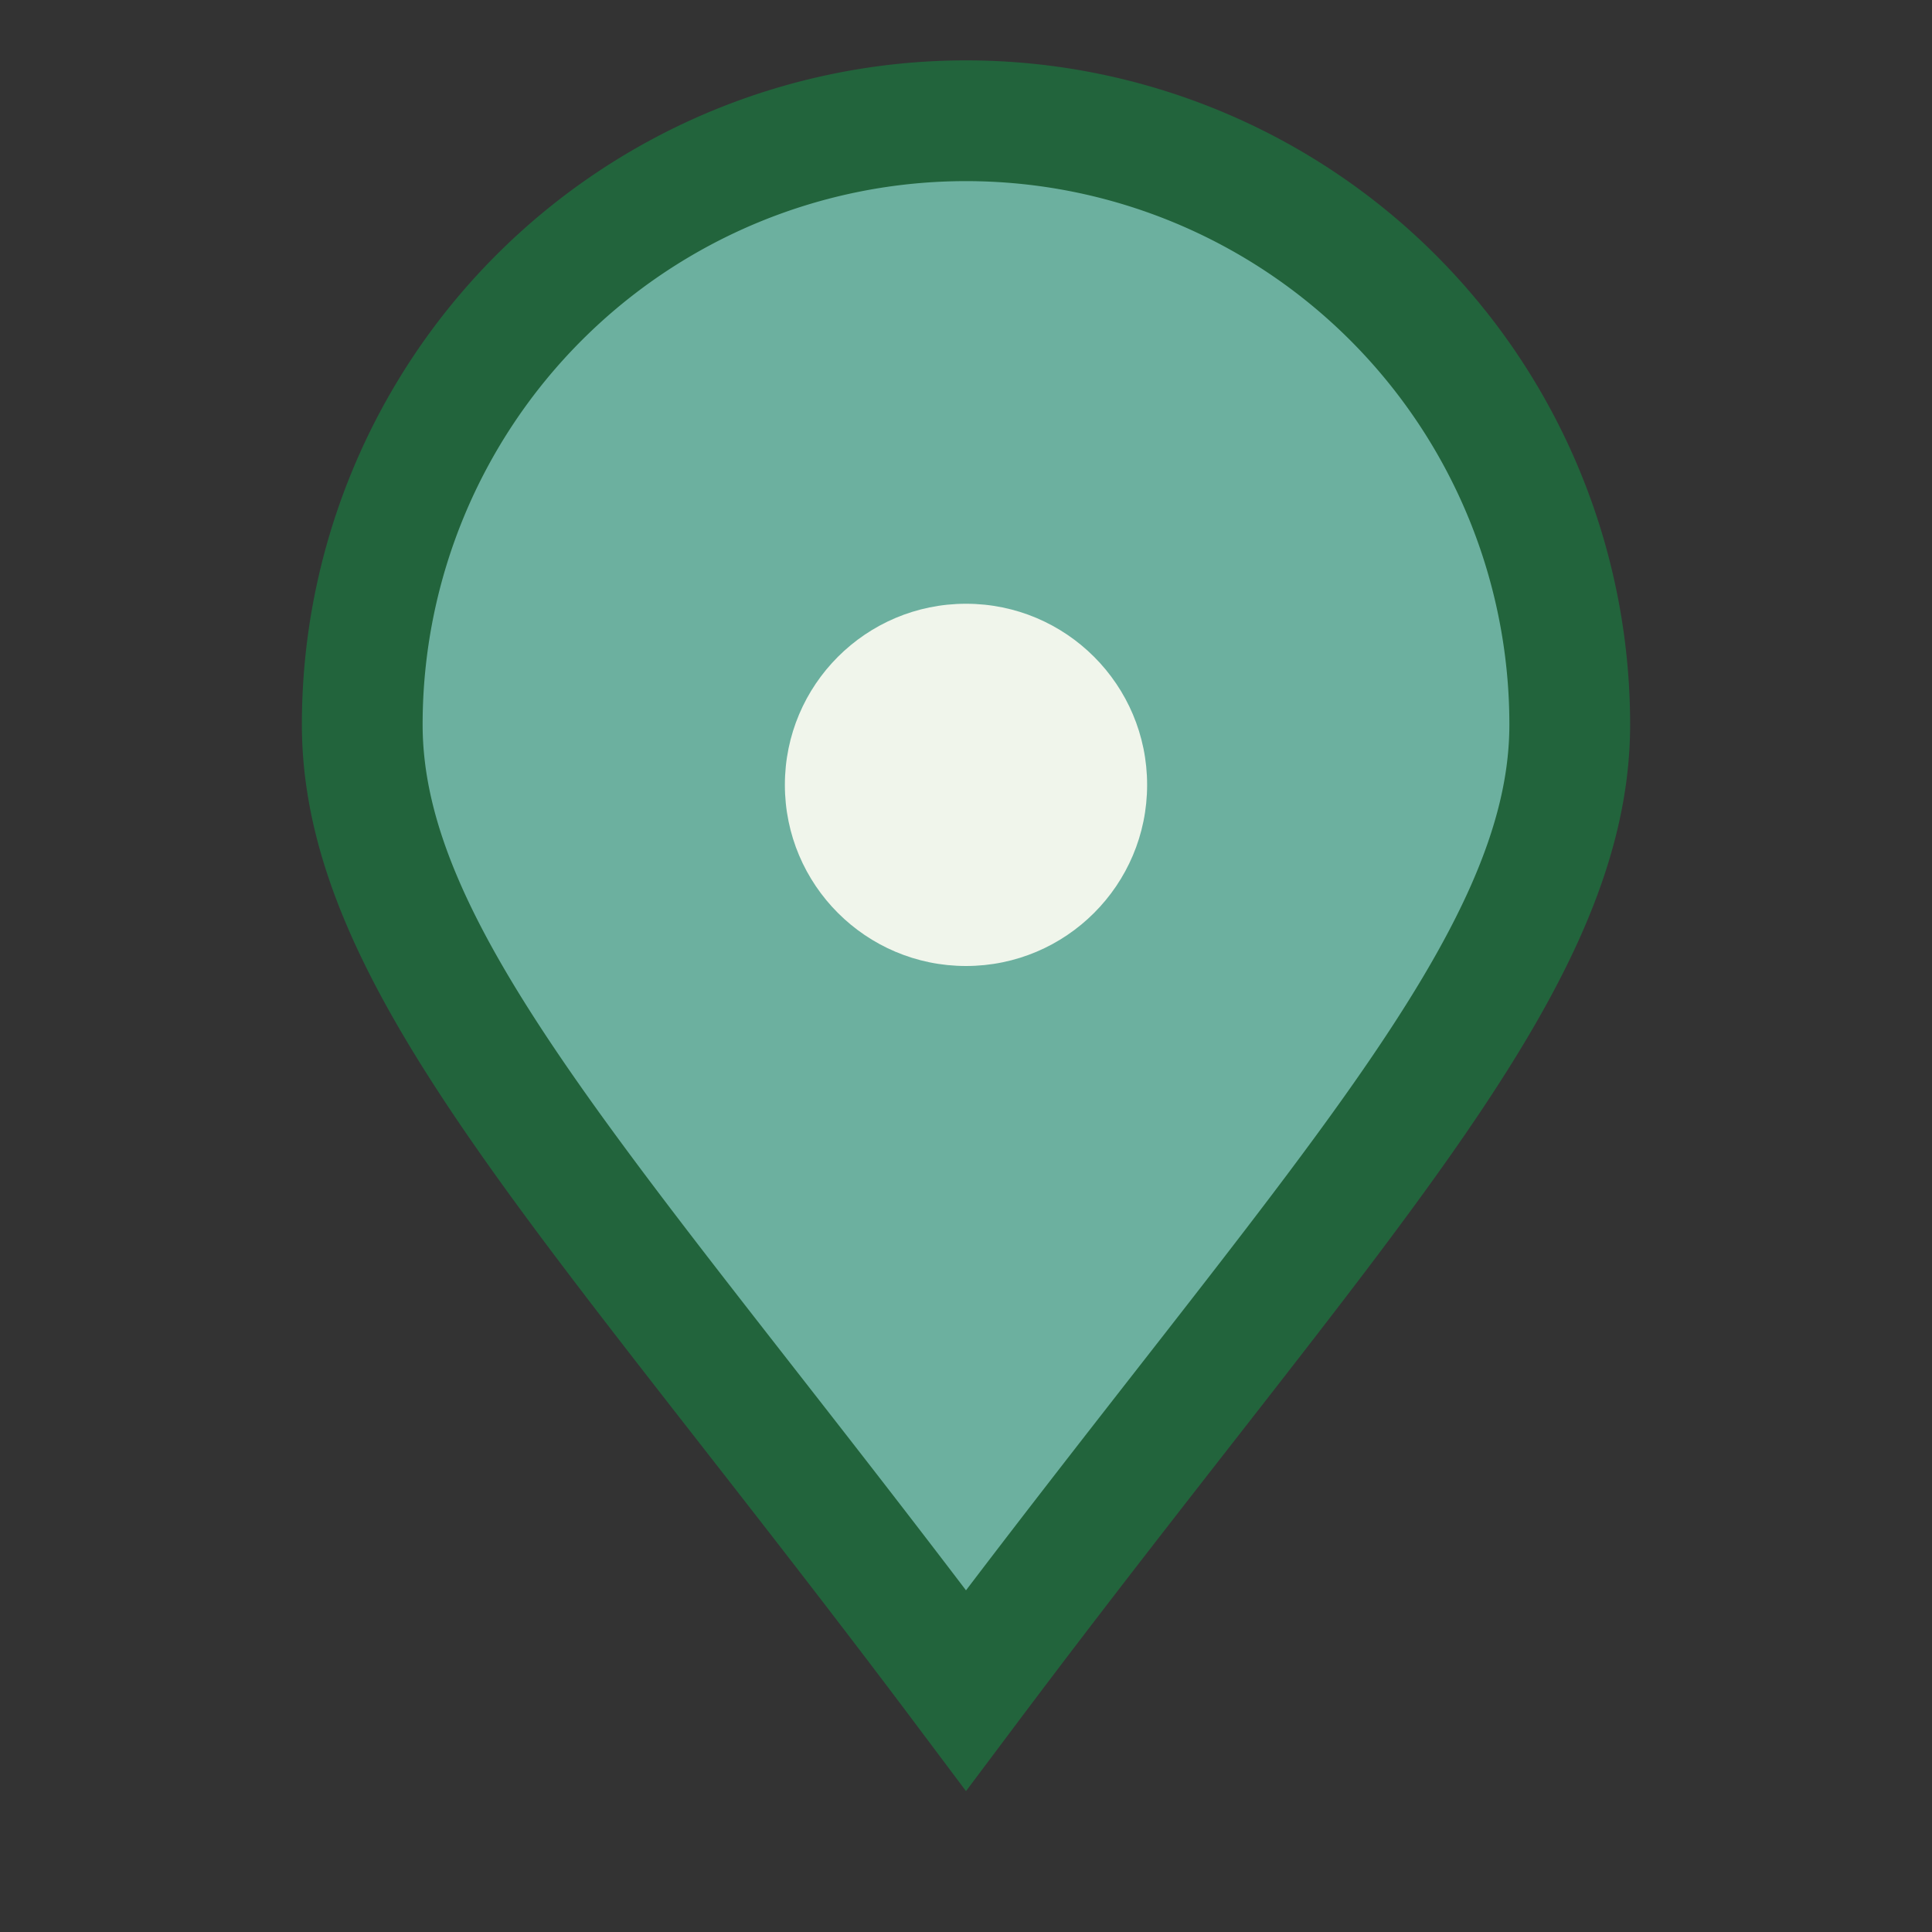
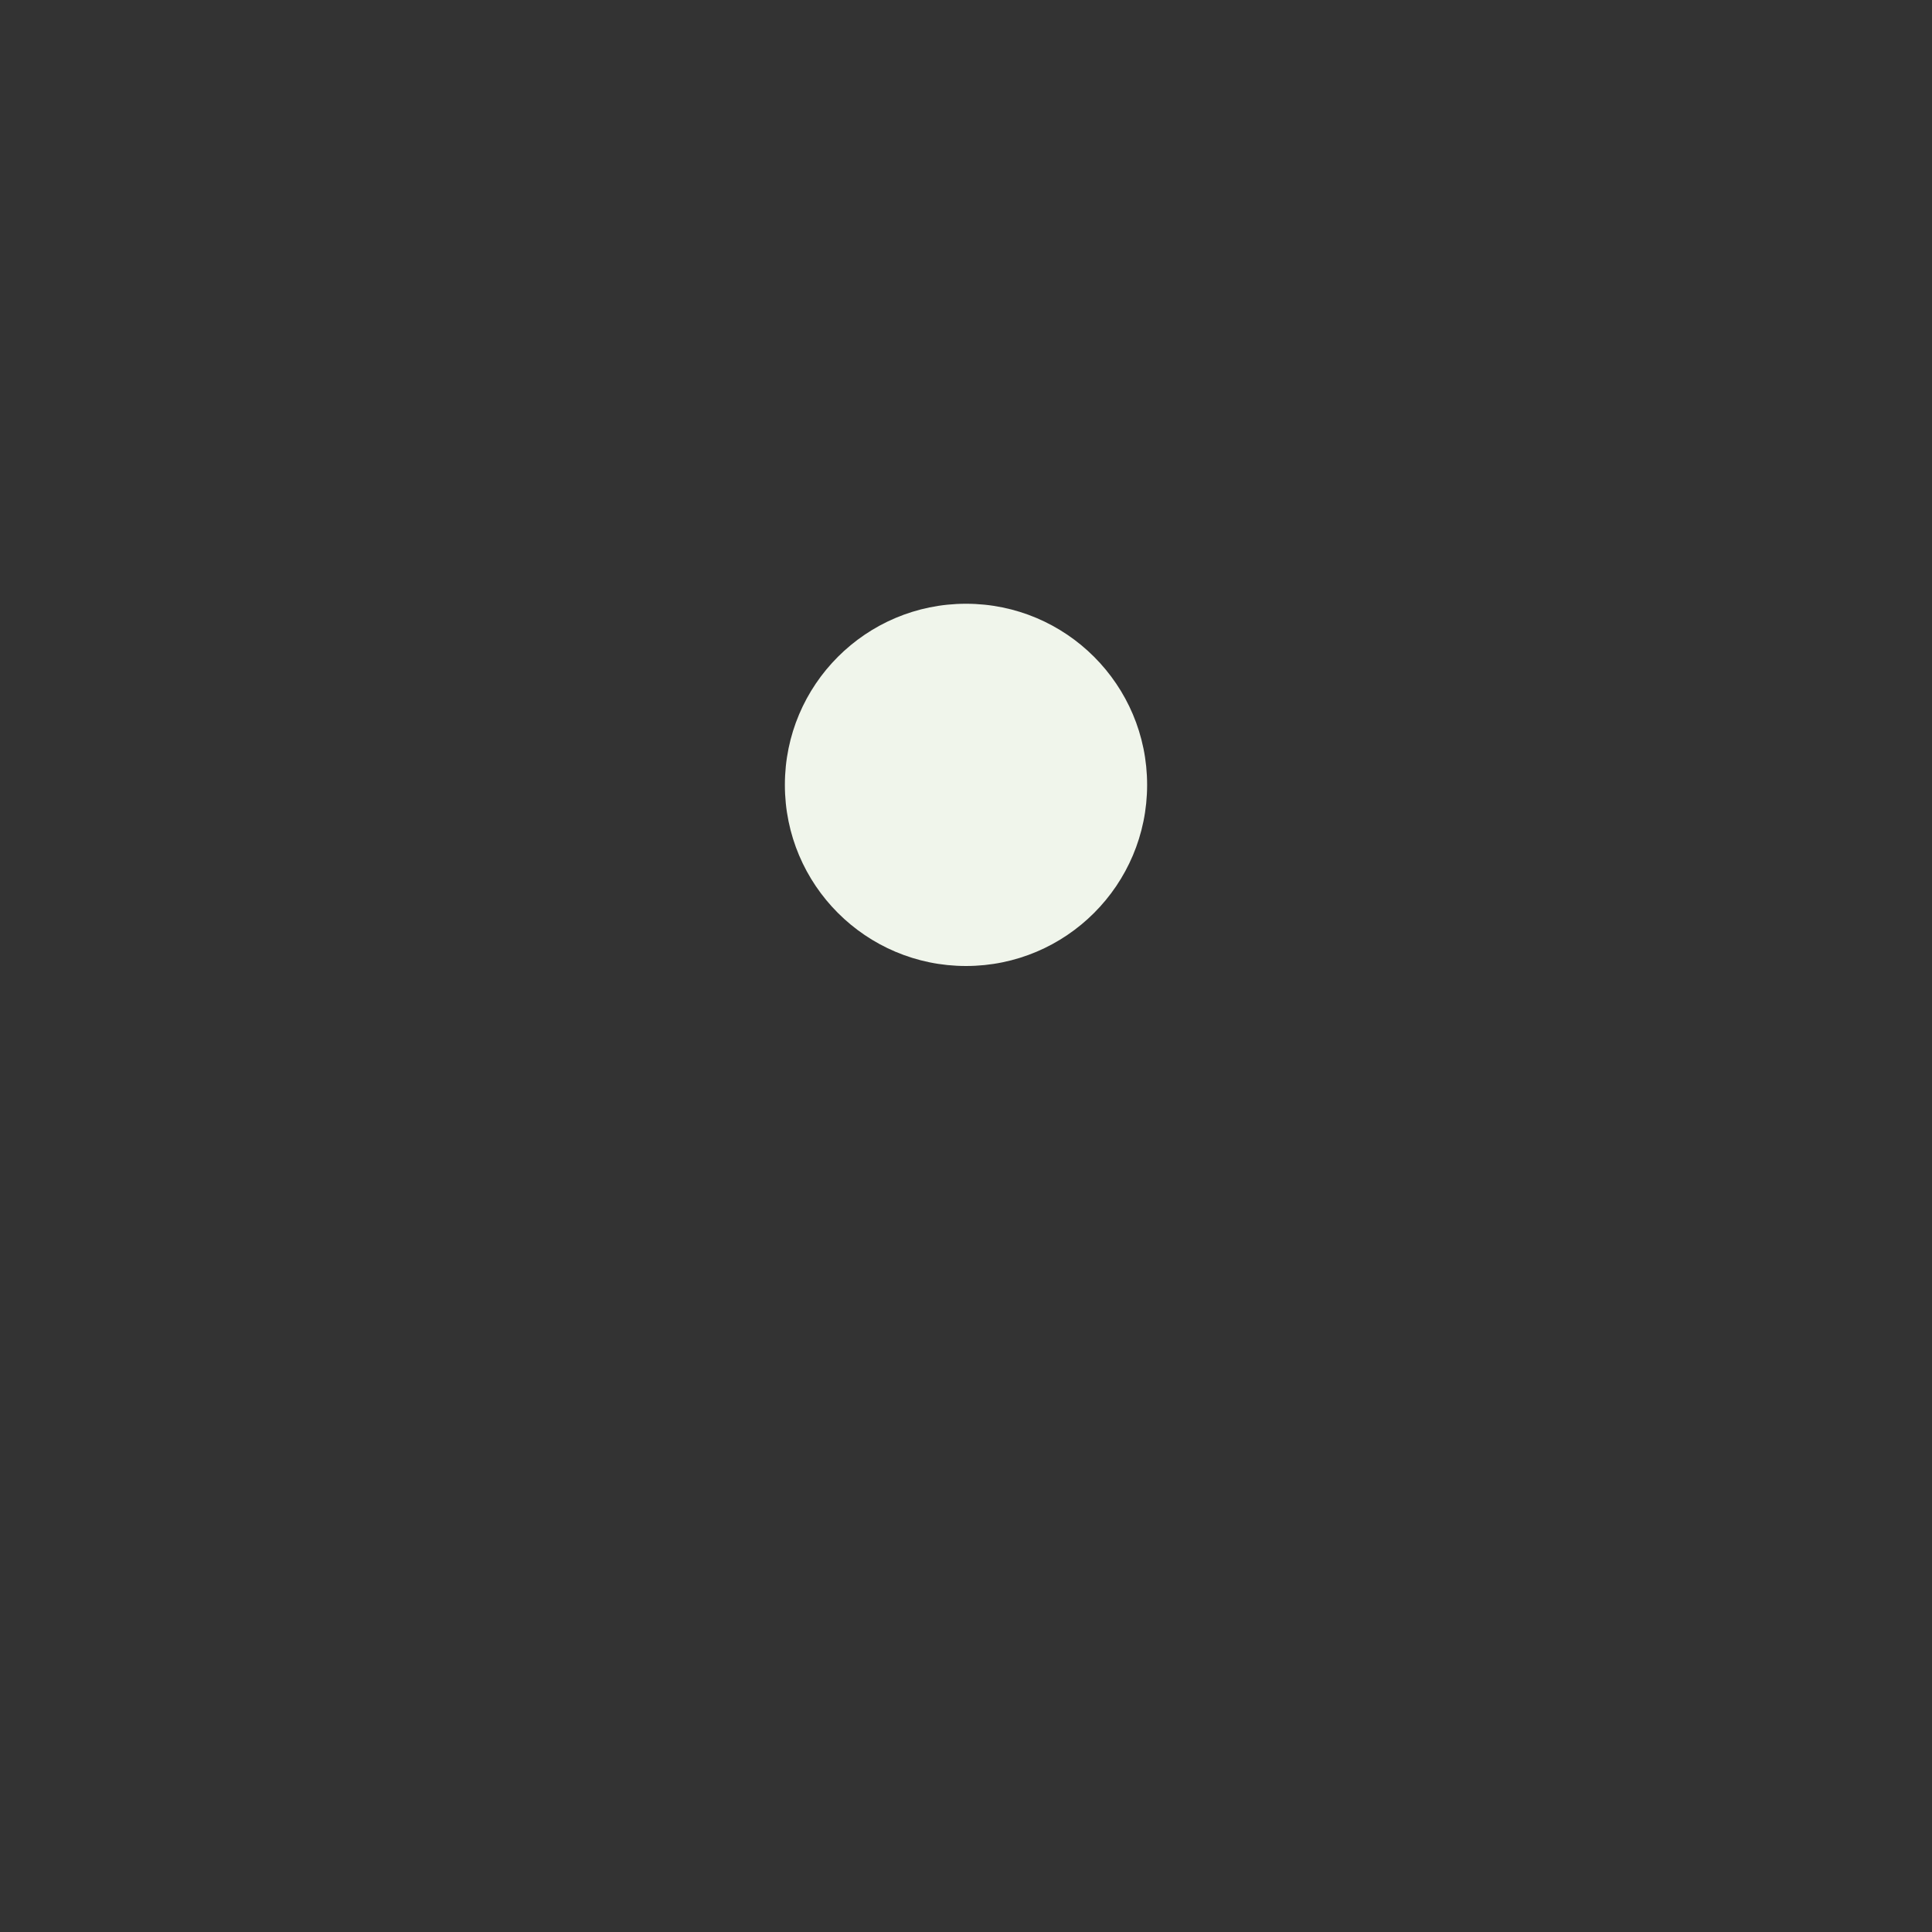
<svg xmlns="http://www.w3.org/2000/svg" width="32" height="32" viewBox="0 0 32 32">
  <rect x="0" y="0" width="32" height="32" fill="#333333" stroke="none" />
-   <path d="M16 28c-6-8-10-12-10-16a10 10 0 0 1 20 0c0 4-4 8-10 16z" fill="#6CB09F" stroke="#22643C" stroke-width="2" />
  <circle cx="16" cy="13" r="3" fill="#F0F5EB" />
</svg>